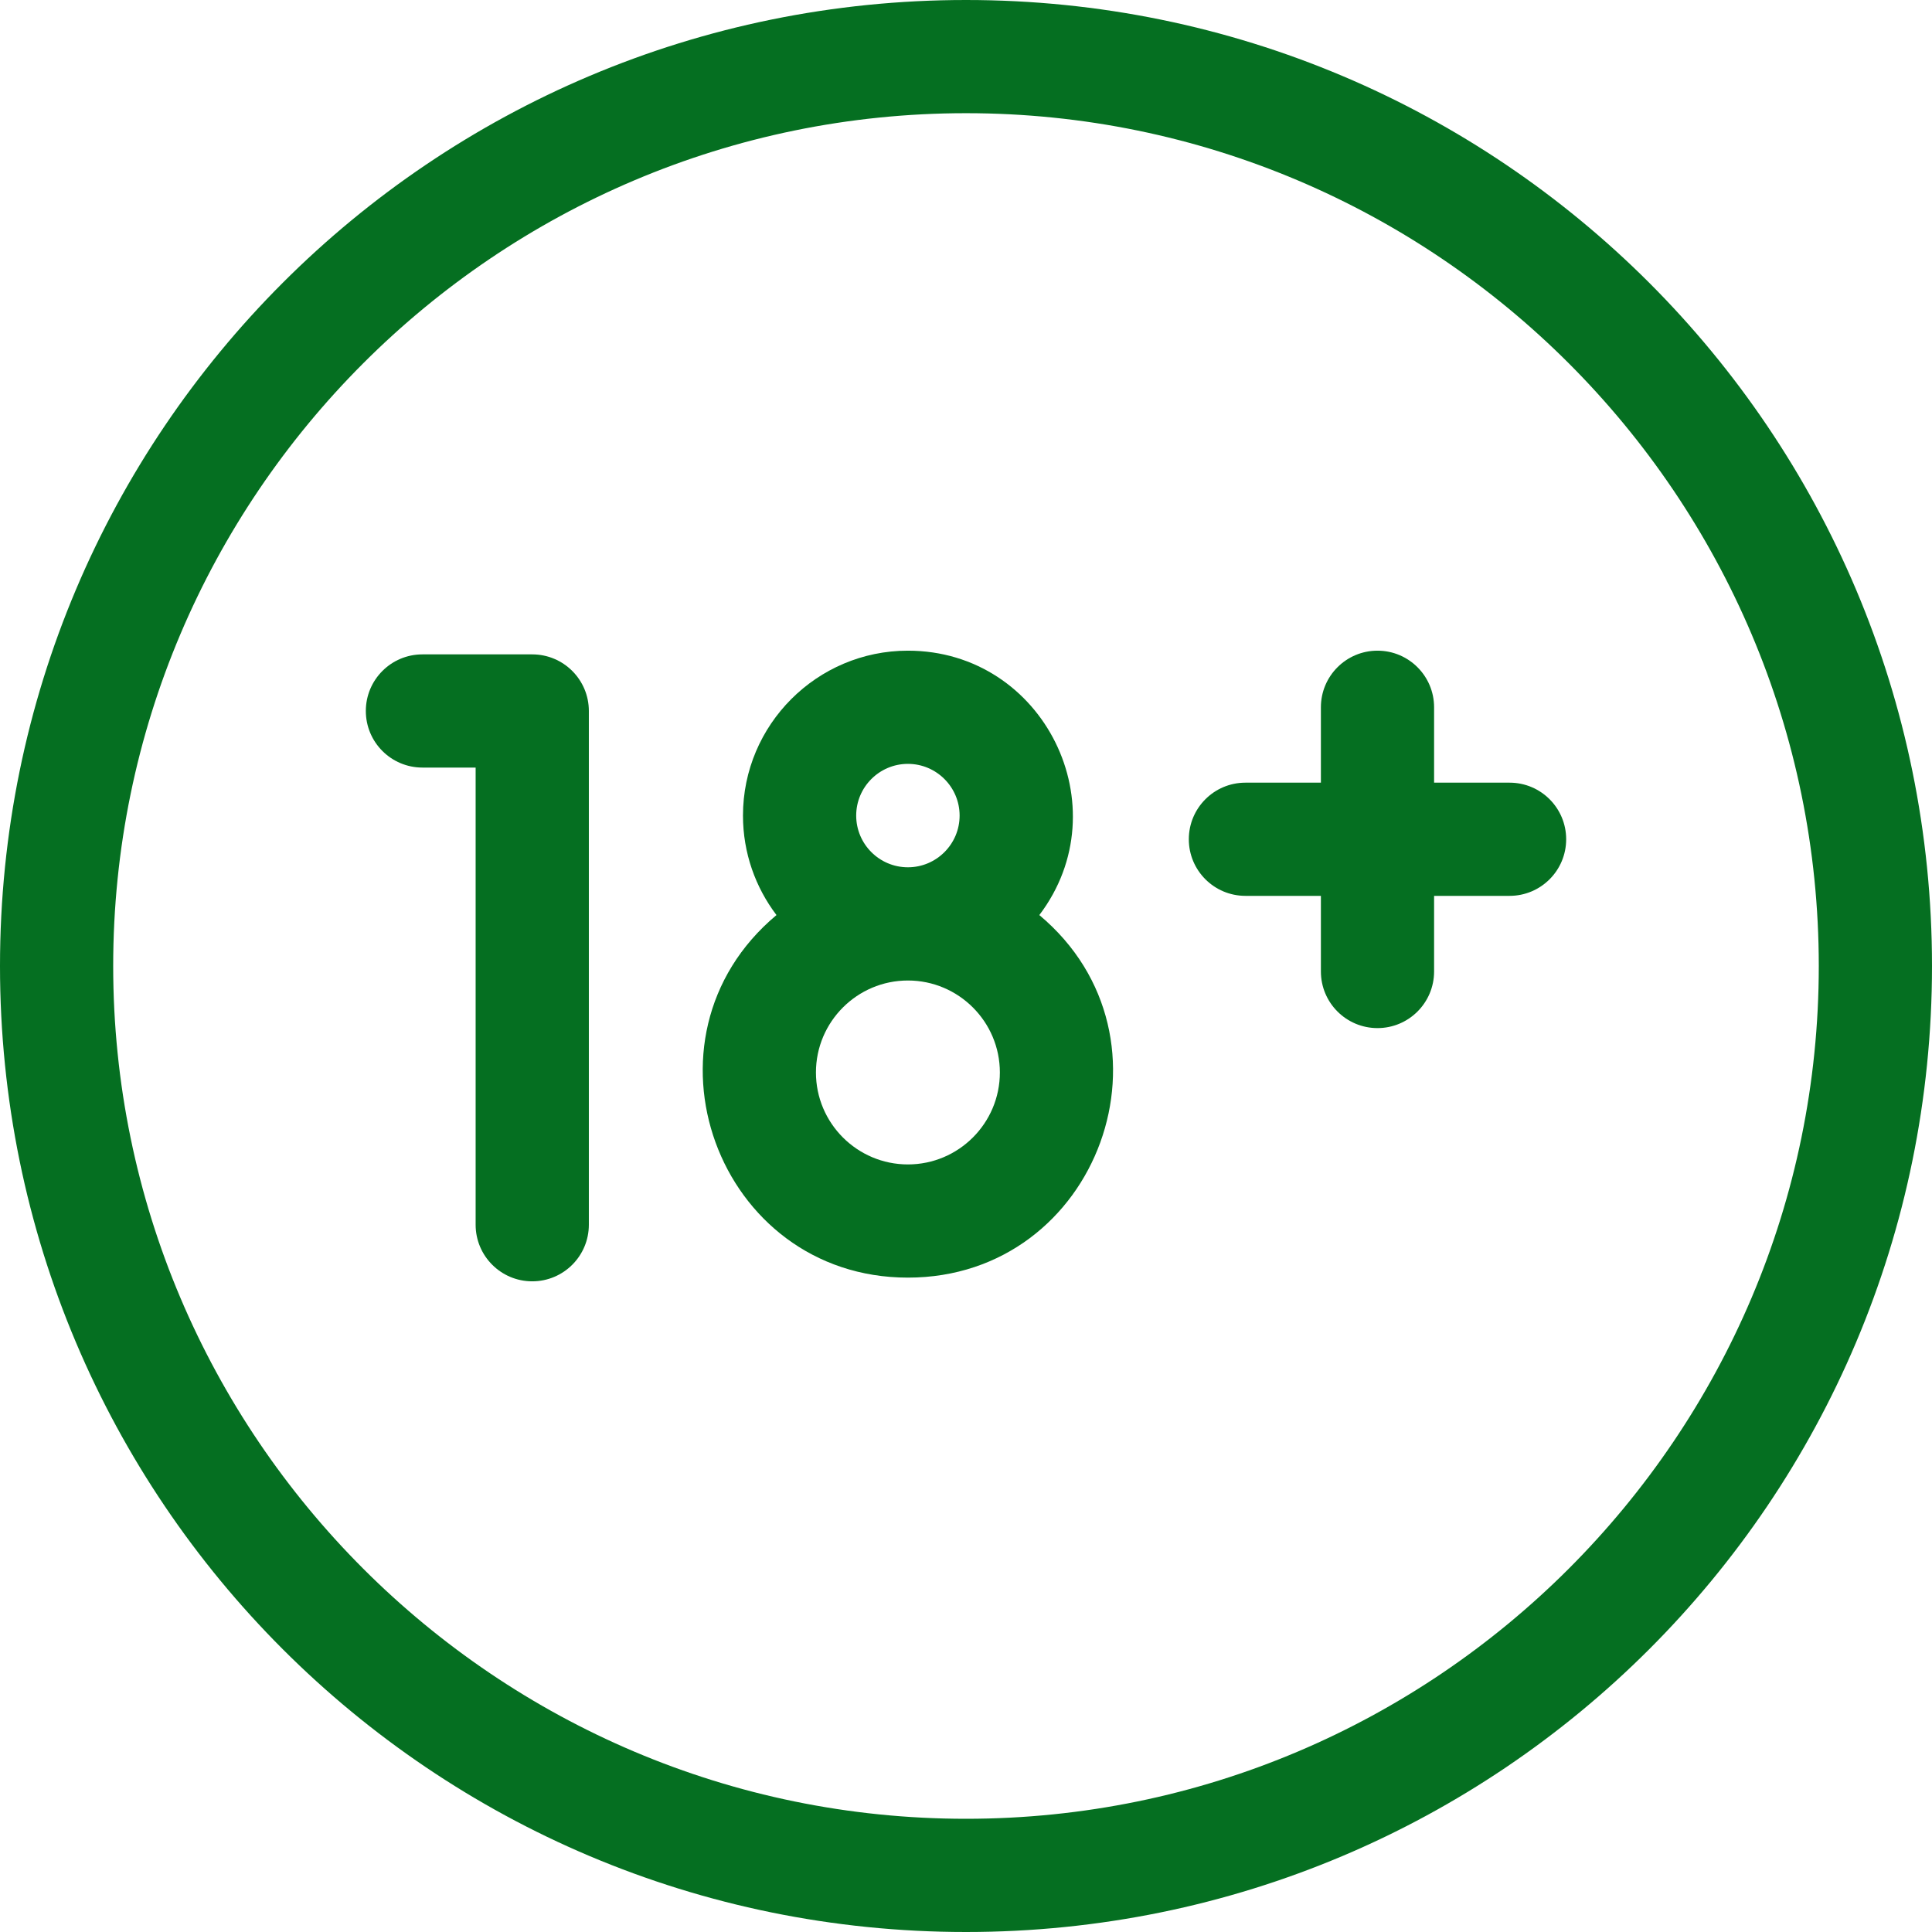
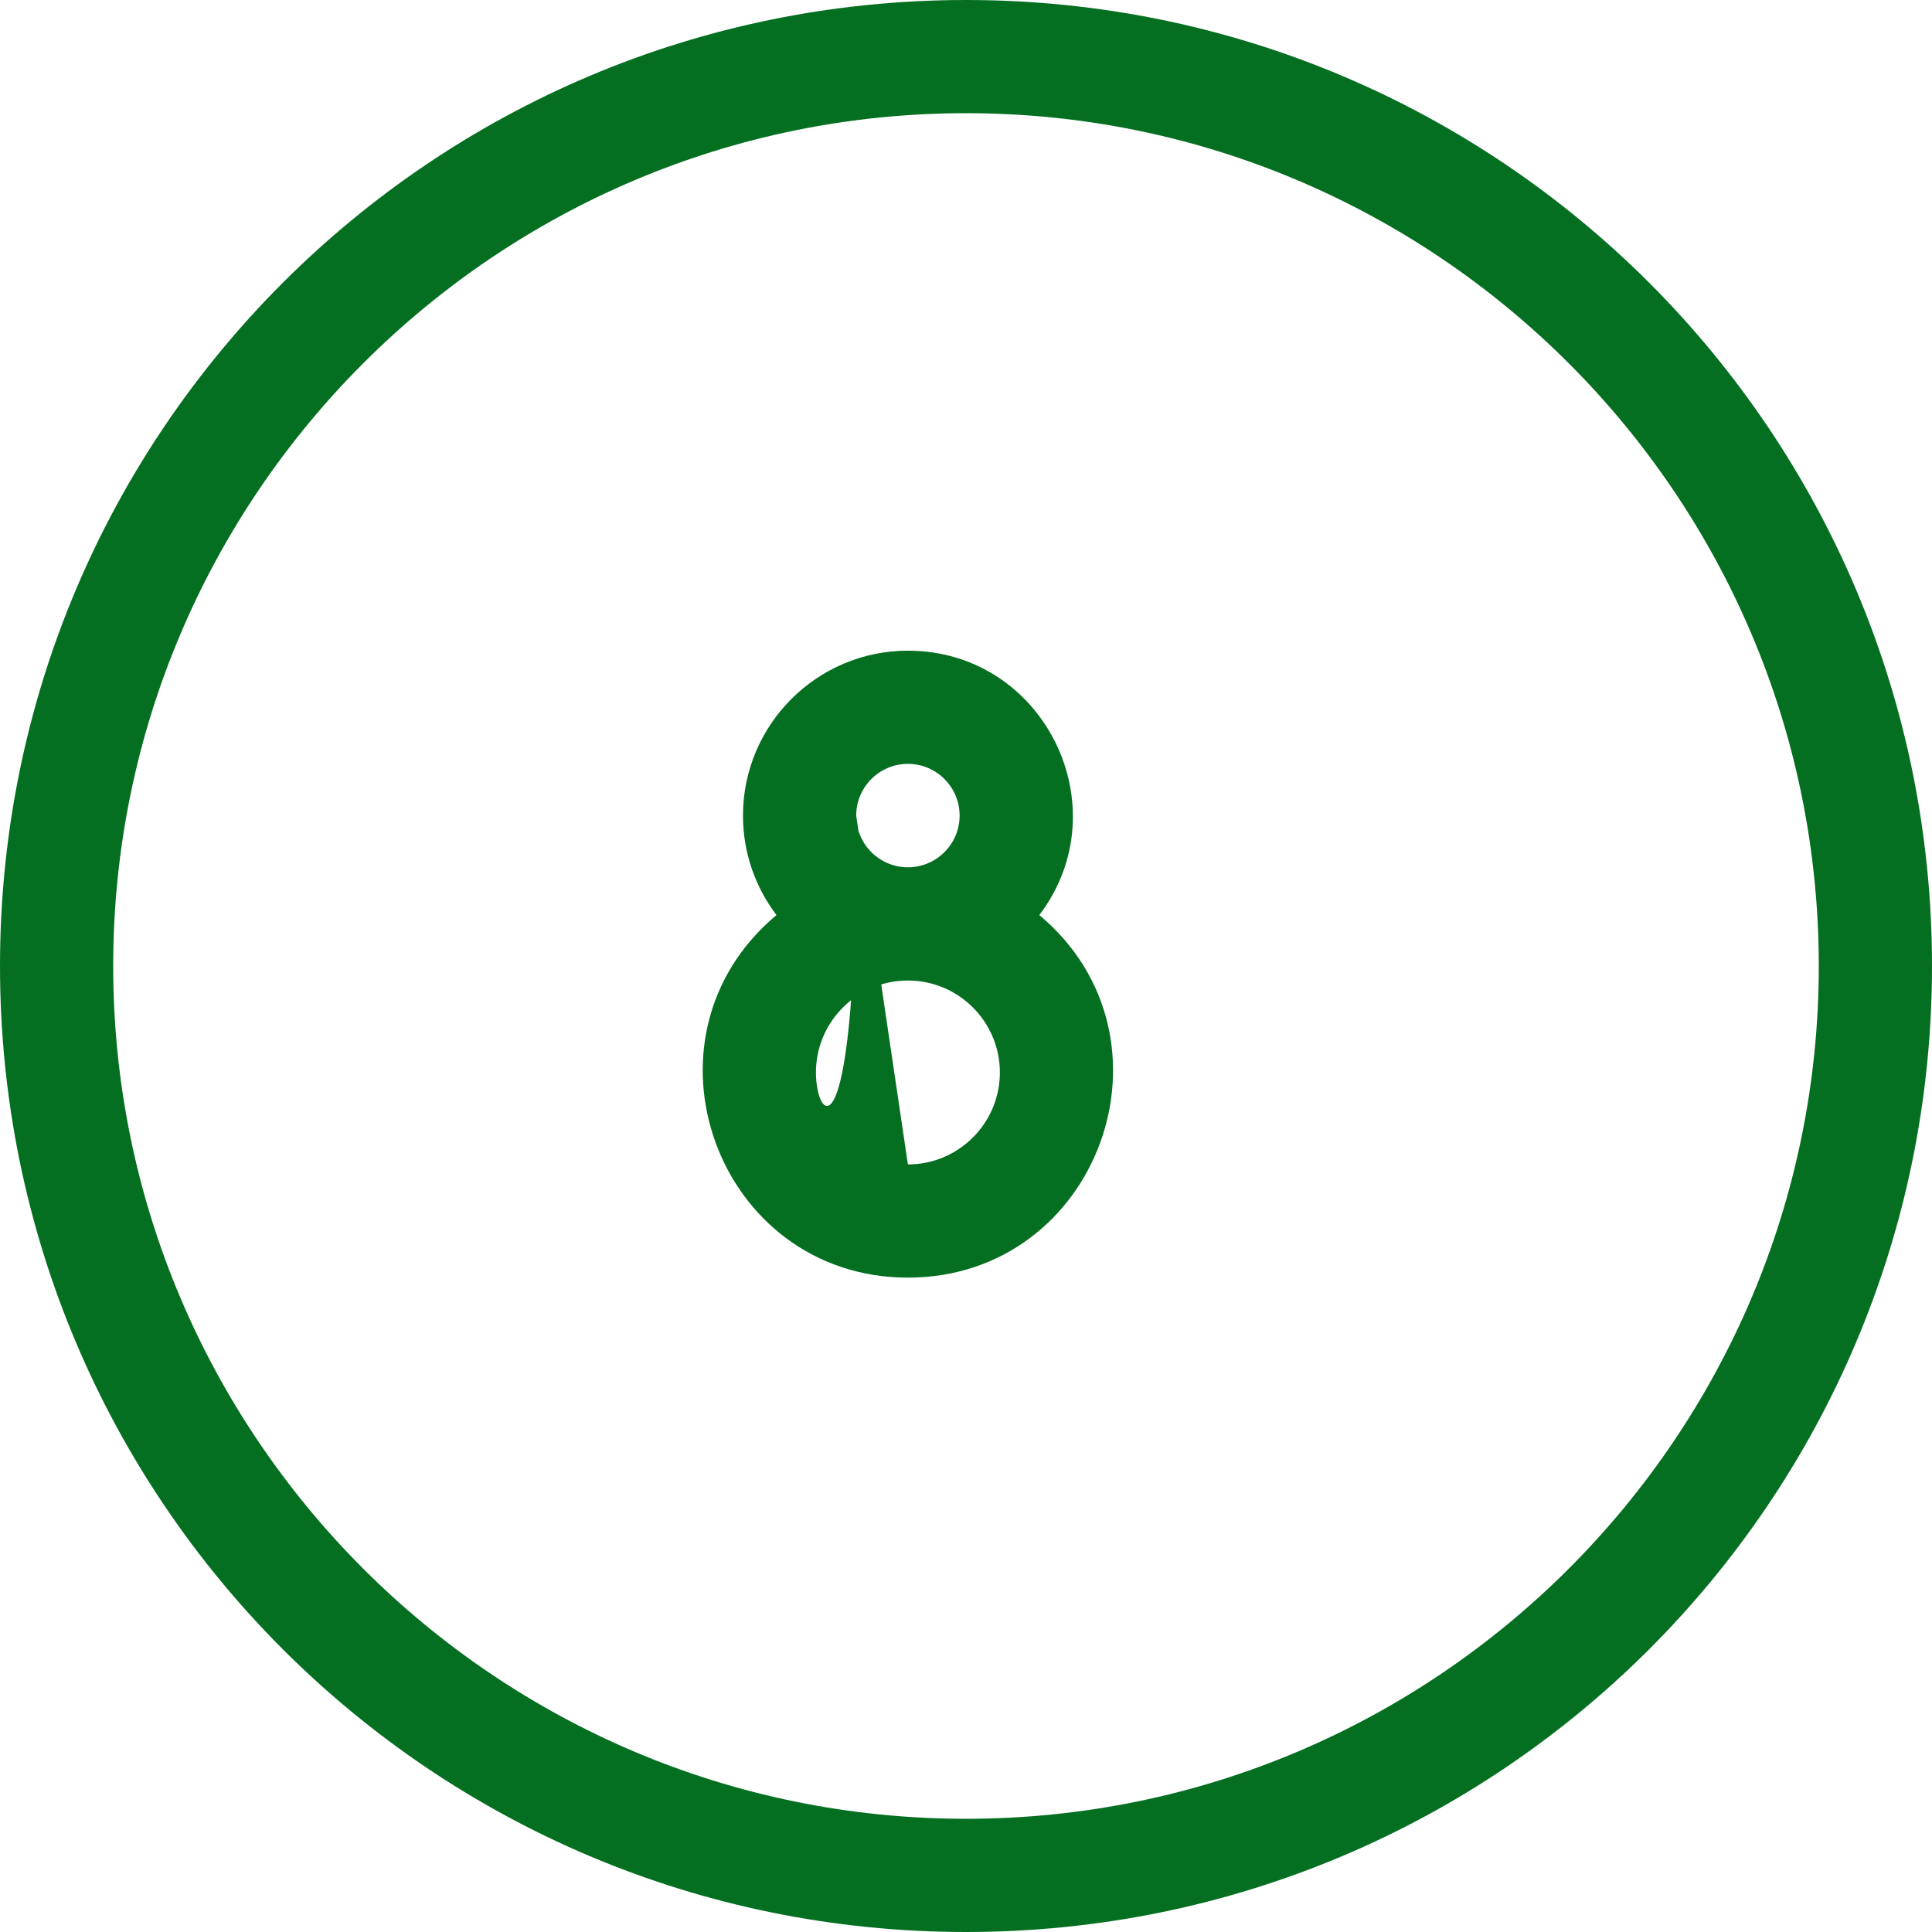
<svg xmlns="http://www.w3.org/2000/svg" width="85" height="85" viewBox="0 0 85 85" fill="none">
  <path d="M42.5 0C19.01 0 0 19.008 0 42.5C0 65.99 19.008 85 42.5 85C65.99 85 85 65.992 85 42.5C85 19.01 65.992 0 42.5 0ZM42.5 80.019C21.812 80.019 4.98 63.188 4.98 42.5C4.98 21.812 21.812 4.98 42.5 4.98C63.188 4.98 80.019 21.812 80.019 42.5C80.019 63.188 63.188 80.019 42.5 80.019Z" fill="#056F21" />
-   <path d="M45.726 40.259C49.327 35.513 45.937 28.627 39.944 28.627C35.943 28.627 32.688 31.882 32.688 35.882C32.688 37.525 33.238 39.041 34.162 40.259C27.692 45.67 31.557 56.21 39.944 56.21C48.349 56.21 52.184 45.66 45.726 40.259ZM37.669 35.882C37.669 34.628 38.689 33.607 39.944 33.607C41.198 33.607 42.219 34.628 42.219 35.882C42.219 37.137 41.198 38.157 39.944 38.157C38.689 38.157 37.669 37.137 37.669 35.882ZM39.944 51.23C37.713 51.23 35.898 49.415 35.898 47.184C35.898 44.953 37.713 43.138 39.944 43.138C42.175 43.138 43.99 44.953 43.99 47.184C43.99 49.415 42.175 51.23 39.944 51.23Z" fill="#056F21" />
-   <path d="M23.416 28.79H18.585C17.21 28.79 16.095 29.905 16.095 31.28C16.095 32.655 17.21 33.77 18.585 33.77H20.926V53.883C20.926 55.258 22.041 56.373 23.416 56.373C24.792 56.373 25.907 55.258 25.907 53.883V31.28C25.907 29.905 24.792 28.79 23.416 28.79Z" fill="#056F21" />
-   <path d="M66.415 34.434H63.094V31.117C63.094 29.742 61.979 28.627 60.604 28.627C59.229 28.627 58.114 29.742 58.114 31.117V34.434H54.794C53.418 34.434 52.303 35.549 52.303 36.924C52.303 38.299 53.418 39.414 54.794 39.414H58.114V42.742C58.114 44.117 59.229 45.232 60.604 45.232C61.979 45.232 63.094 44.117 63.094 42.742V39.414H66.415C67.79 39.414 68.905 38.299 68.905 36.924C68.905 35.549 67.79 34.434 66.415 34.434Z" fill="#056F21" />
+   <path d="M45.726 40.259C49.327 35.513 45.937 28.627 39.944 28.627C35.943 28.627 32.688 31.882 32.688 35.882C32.688 37.525 33.238 39.041 34.162 40.259C27.692 45.67 31.557 56.21 39.944 56.21C48.349 56.21 52.184 45.66 45.726 40.259ZM37.669 35.882C37.669 34.628 38.689 33.607 39.944 33.607C41.198 33.607 42.219 34.628 42.219 35.882C42.219 37.137 41.198 38.157 39.944 38.157C38.689 38.157 37.669 37.137 37.669 35.882ZC37.713 51.23 35.898 49.415 35.898 47.184C35.898 44.953 37.713 43.138 39.944 43.138C42.175 43.138 43.99 44.953 43.99 47.184C43.99 49.415 42.175 51.23 39.944 51.23Z" fill="#056F21" />
</svg>